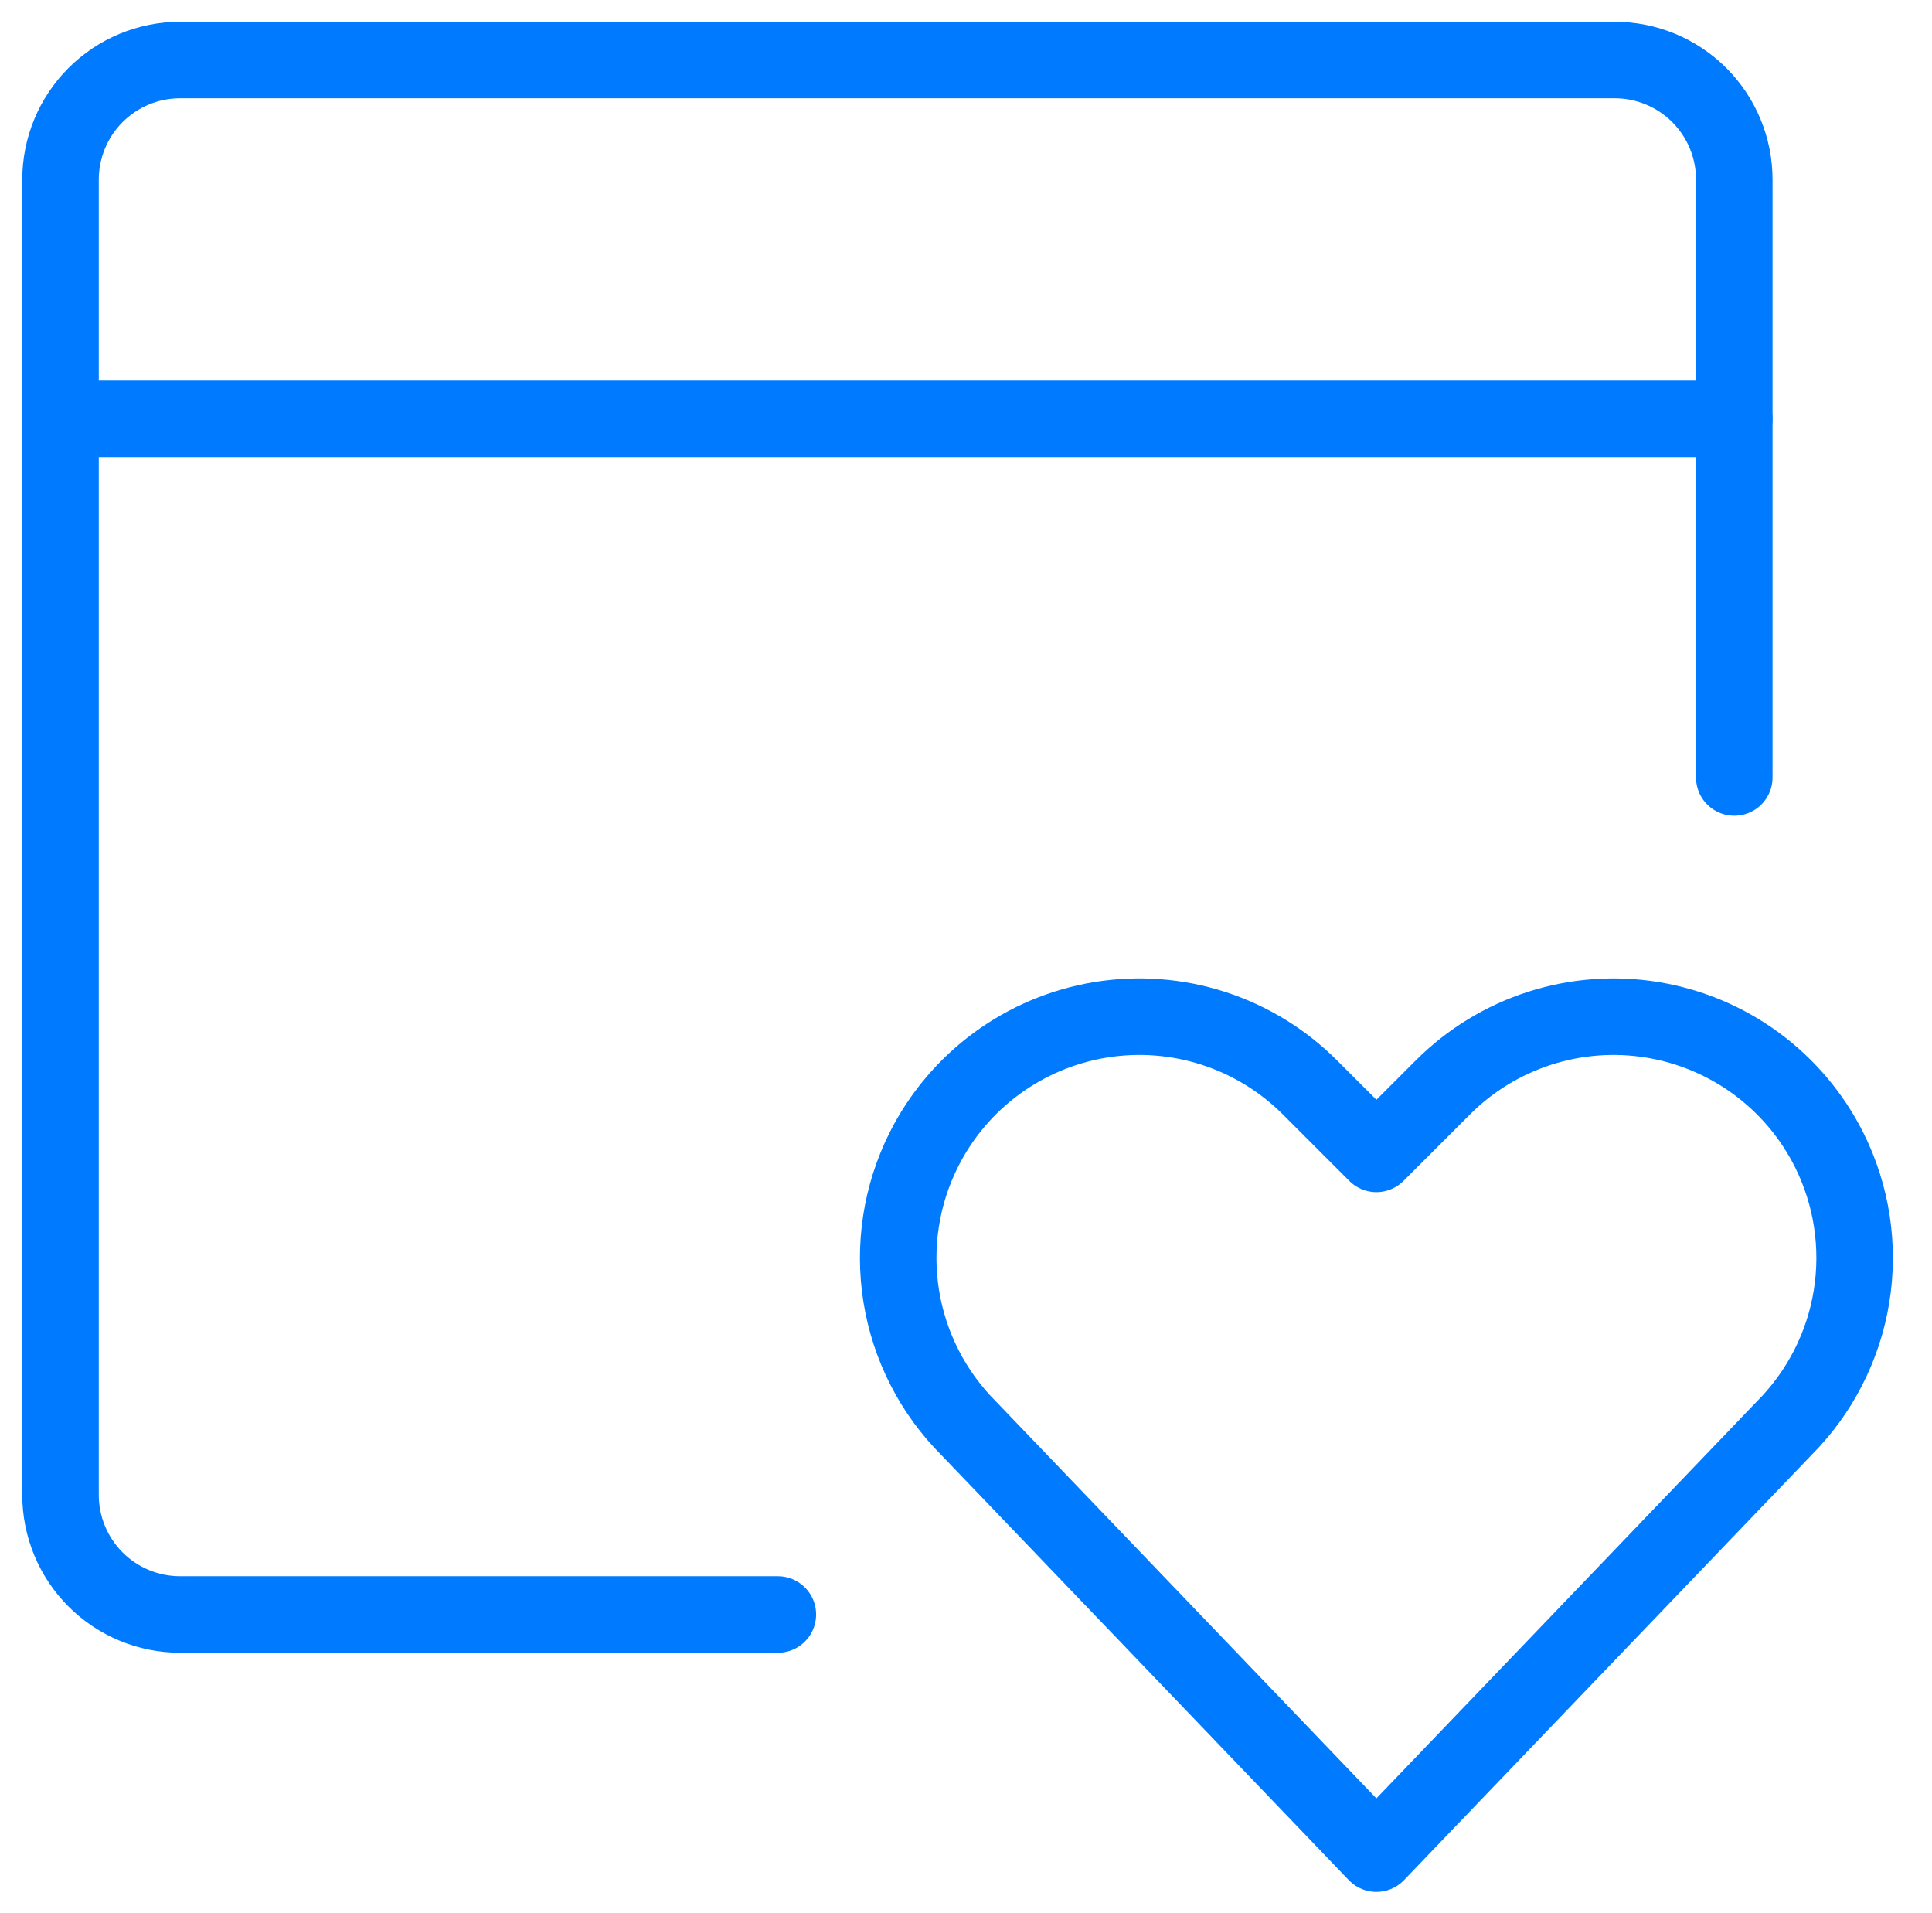
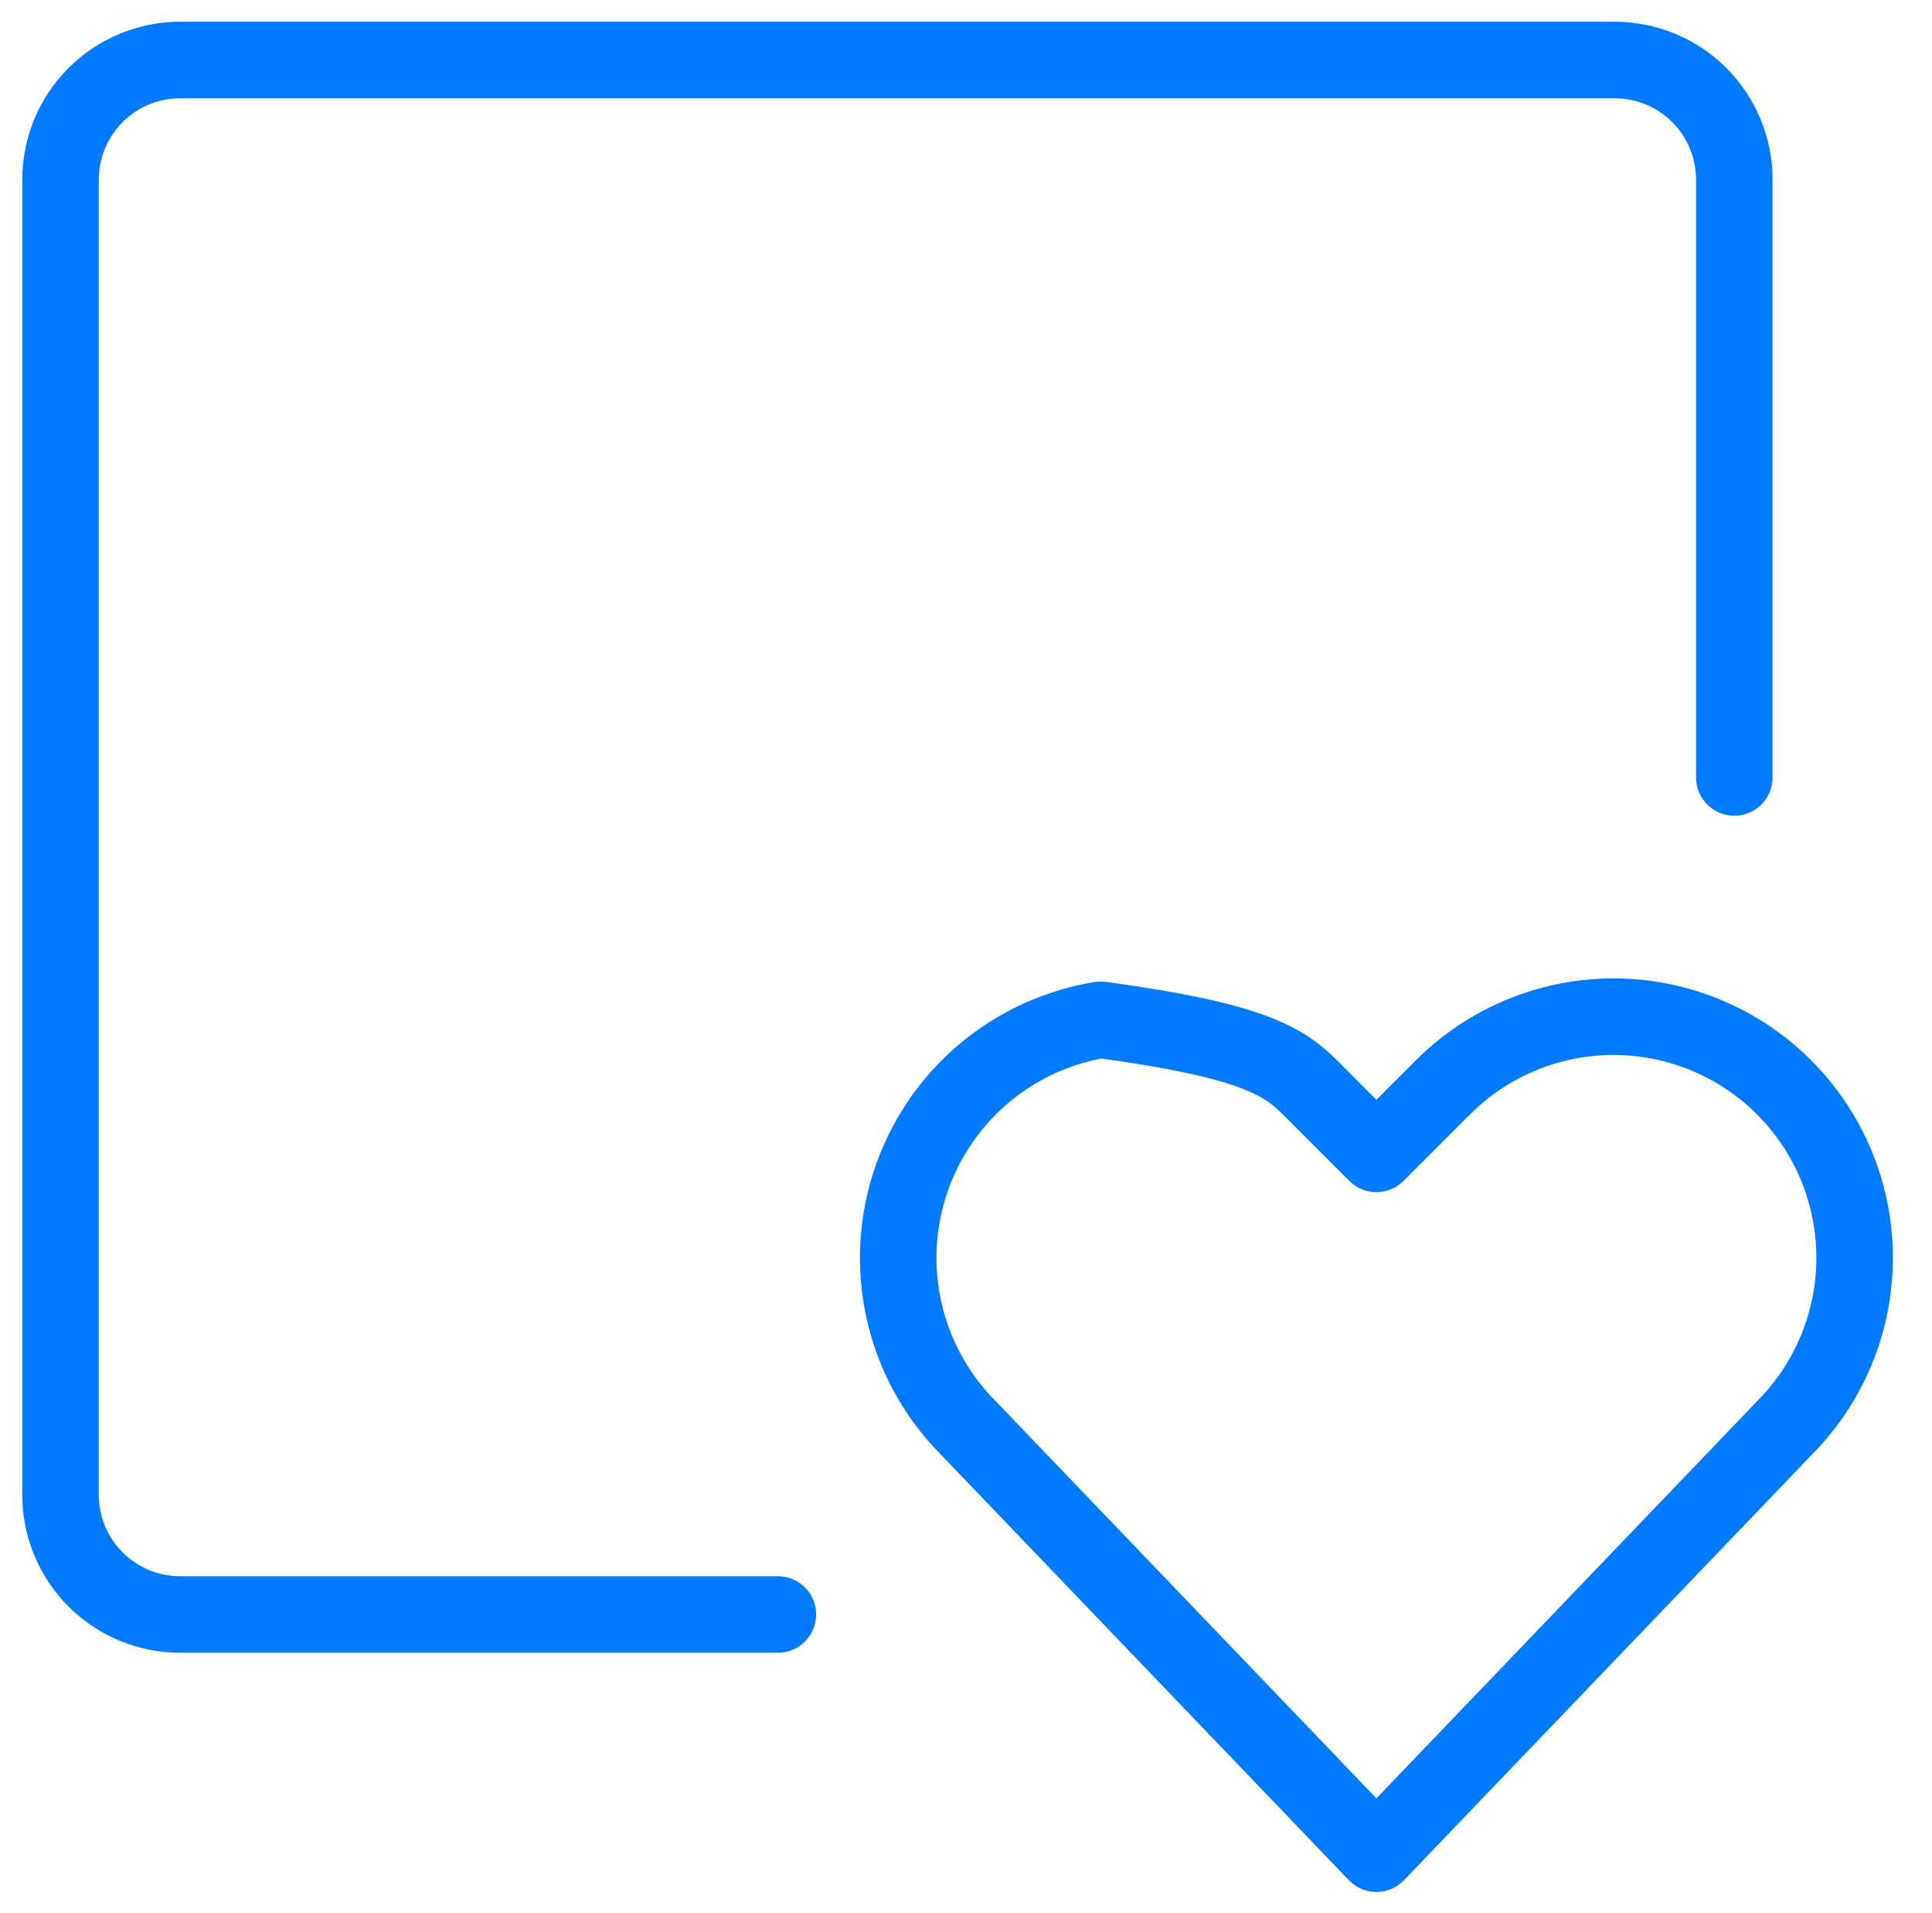
<svg xmlns="http://www.w3.org/2000/svg" width="101" height="100" viewBox="0 0 101 100" fill="none">
  <g id="App Window Heart">
    <path id="Vector" d="M90.664 40.637V9.387C90.664 7.73 90.006 6.14 88.834 4.968C87.661 3.796 86.072 3.137 84.414 3.137H9.414C7.756 3.137 6.167 3.796 4.995 4.968C3.823 6.14 3.164 7.73 3.164 9.387V78.137C3.164 79.795 3.823 81.385 4.995 82.557C6.167 83.729 7.756 84.387 9.414 84.387H40.664" stroke="#007BFF" stroke-width="4" stroke-linecap="round" stroke-linejoin="round" />
-     <path id="Vector_2" d="M3.164 21.887H90.664" stroke="#007BFF" stroke-width="4" stroke-linecap="round" stroke-linejoin="round" />
-     <path id="Vector_3" d="M71.955 96.888L50.647 74.662C48.775 72.791 47.541 70.378 47.117 67.766C46.694 65.154 47.104 62.475 48.288 60.108C49.181 58.322 50.486 56.773 52.096 55.59C53.705 54.407 55.572 53.623 57.544 53.303C59.515 52.983 61.535 53.136 63.435 53.75C65.336 54.364 67.064 55.421 68.476 56.833L71.955 60.312L75.434 56.833C76.847 55.421 78.575 54.364 80.476 53.75C82.377 53.137 84.396 52.983 86.368 53.303C88.34 53.623 90.208 54.407 91.817 55.59C93.427 56.773 94.732 58.322 95.626 60.108C96.808 62.475 97.217 65.155 96.793 67.767C96.369 70.379 95.134 72.791 93.263 74.662L71.955 96.888Z" stroke="#007BFF" stroke-width="4" stroke-linecap="round" stroke-linejoin="round" />
+     <path id="Vector_3" d="M71.955 96.888L50.647 74.662C48.775 72.791 47.541 70.378 47.117 67.766C46.694 65.154 47.104 62.475 48.288 60.108C49.181 58.322 50.486 56.773 52.096 55.59C53.705 54.407 55.572 53.623 57.544 53.303C65.336 54.364 67.064 55.421 68.476 56.833L71.955 60.312L75.434 56.833C76.847 55.421 78.575 54.364 80.476 53.75C82.377 53.137 84.396 52.983 86.368 53.303C88.34 53.623 90.208 54.407 91.817 55.59C93.427 56.773 94.732 58.322 95.626 60.108C96.808 62.475 97.217 65.155 96.793 67.767C96.369 70.379 95.134 72.791 93.263 74.662L71.955 96.888Z" stroke="#007BFF" stroke-width="4" stroke-linecap="round" stroke-linejoin="round" />
  </g>
</svg>